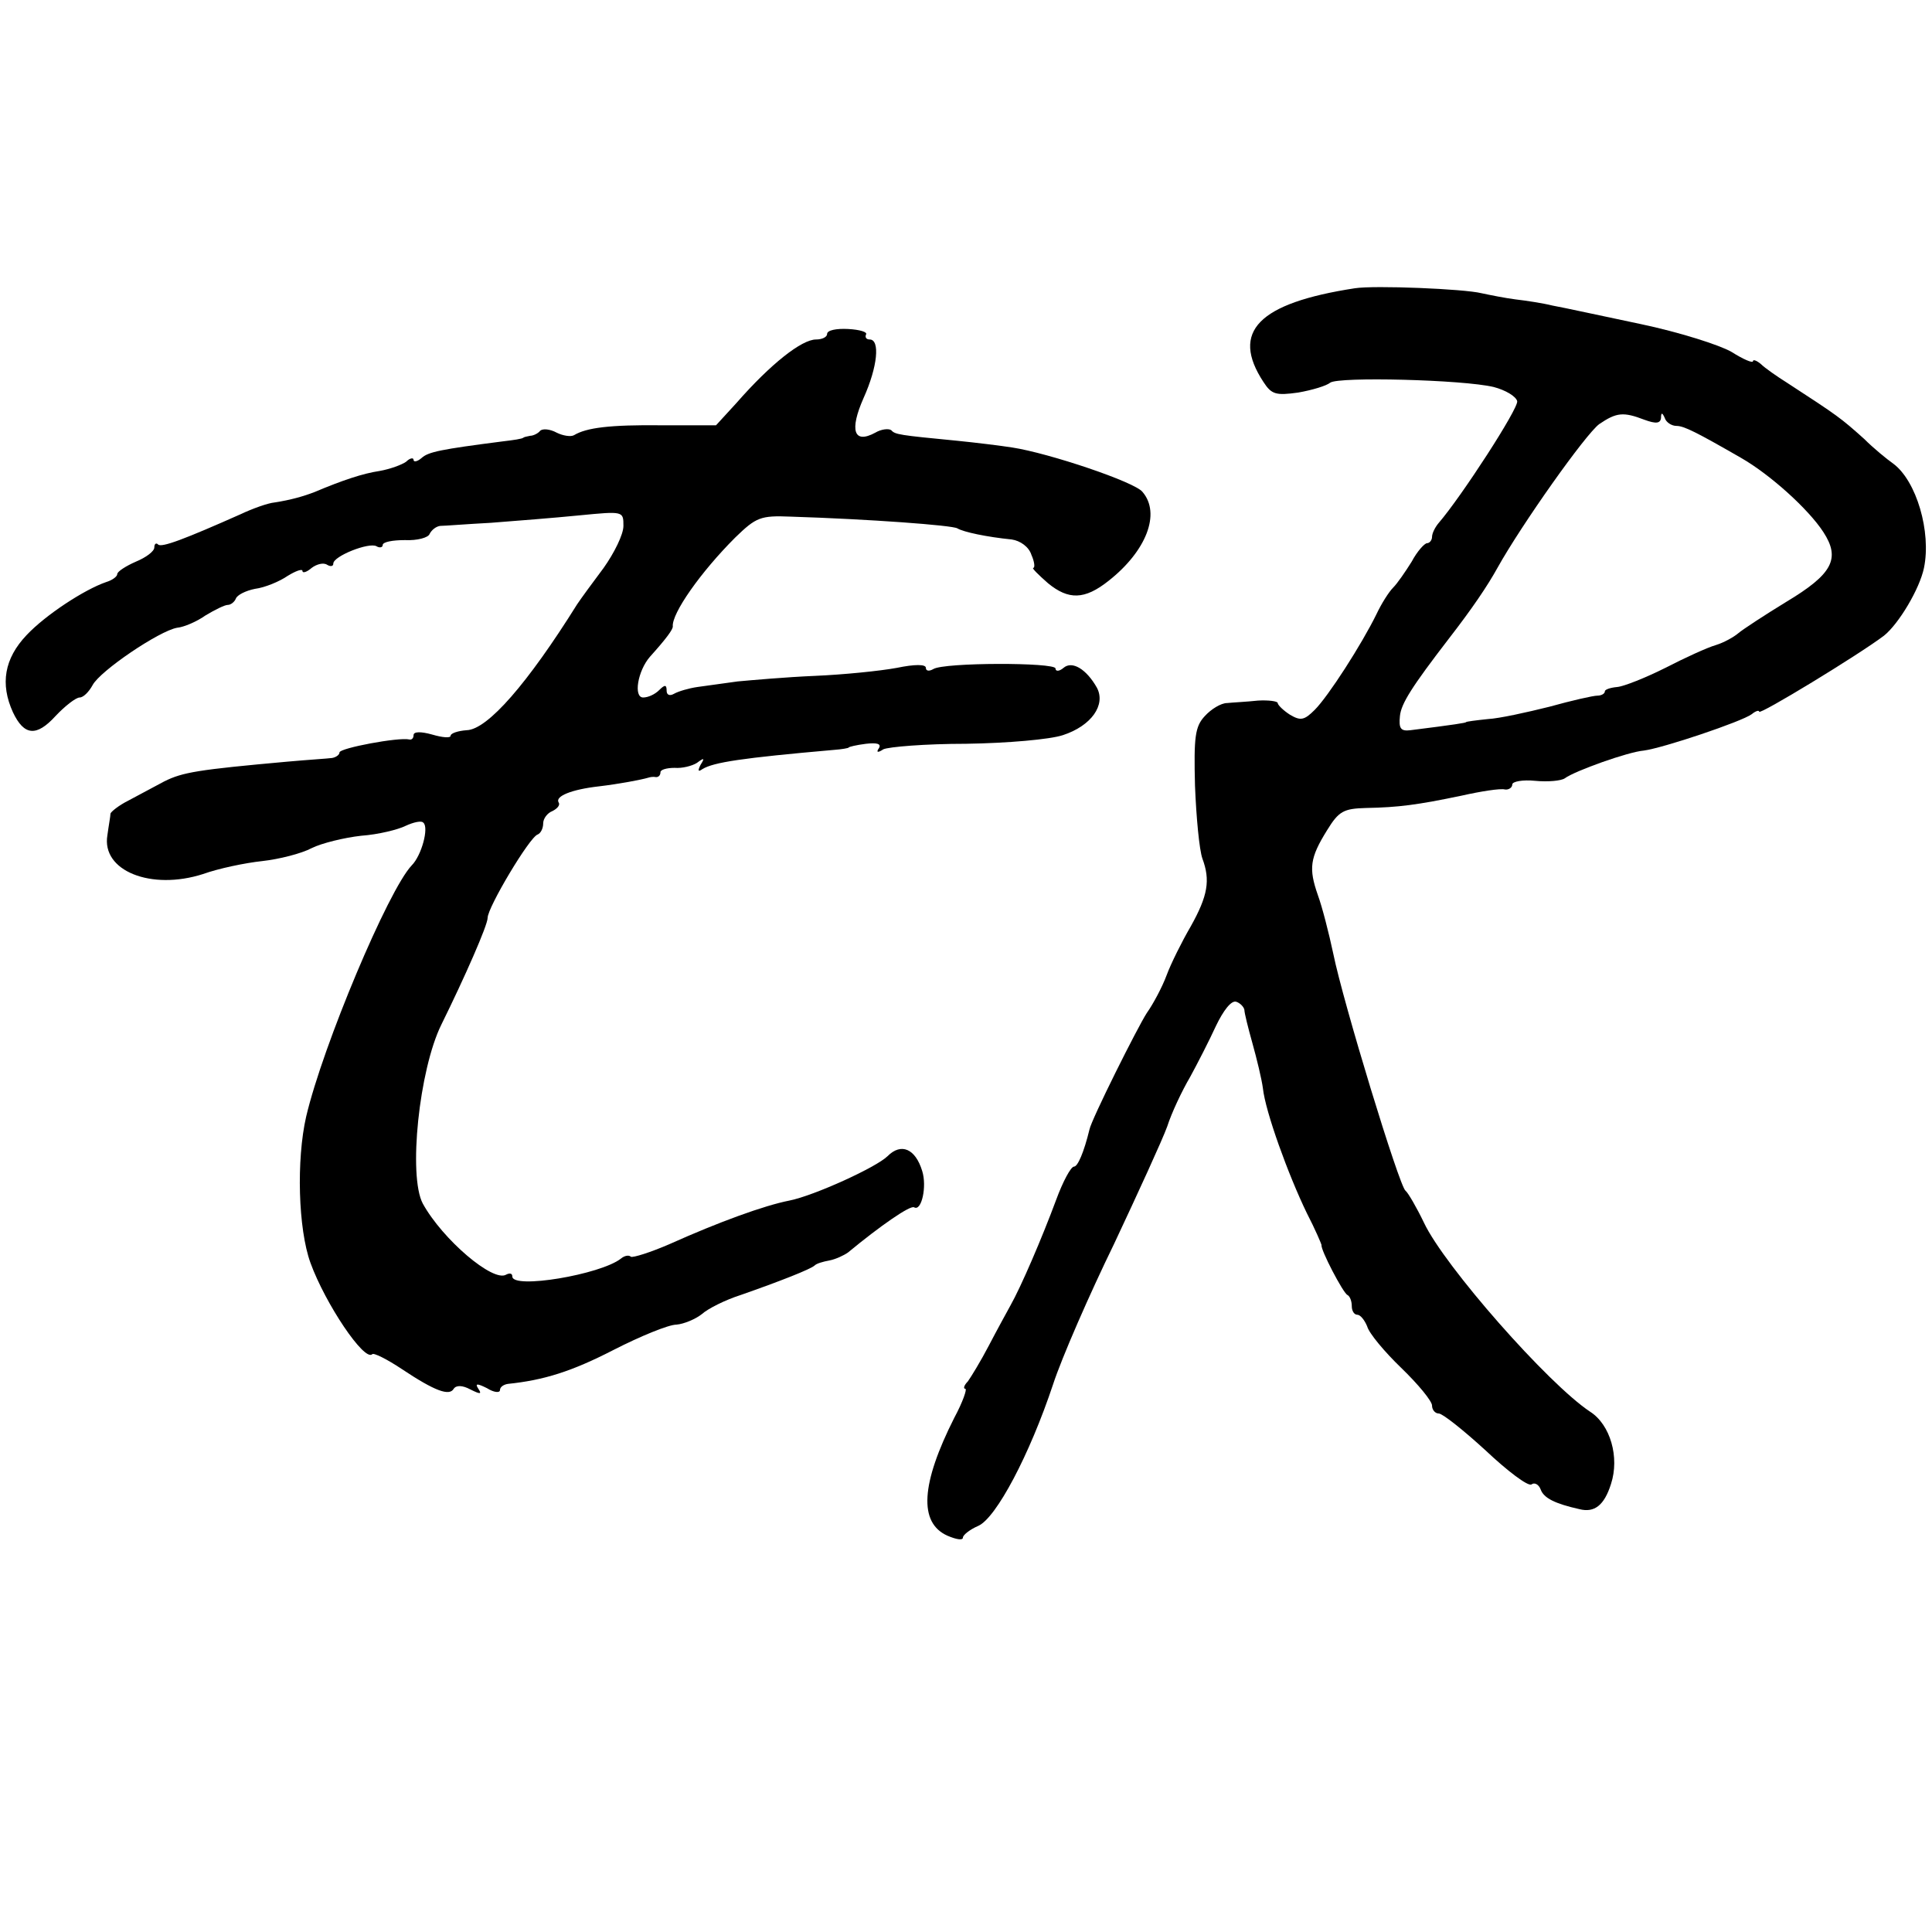
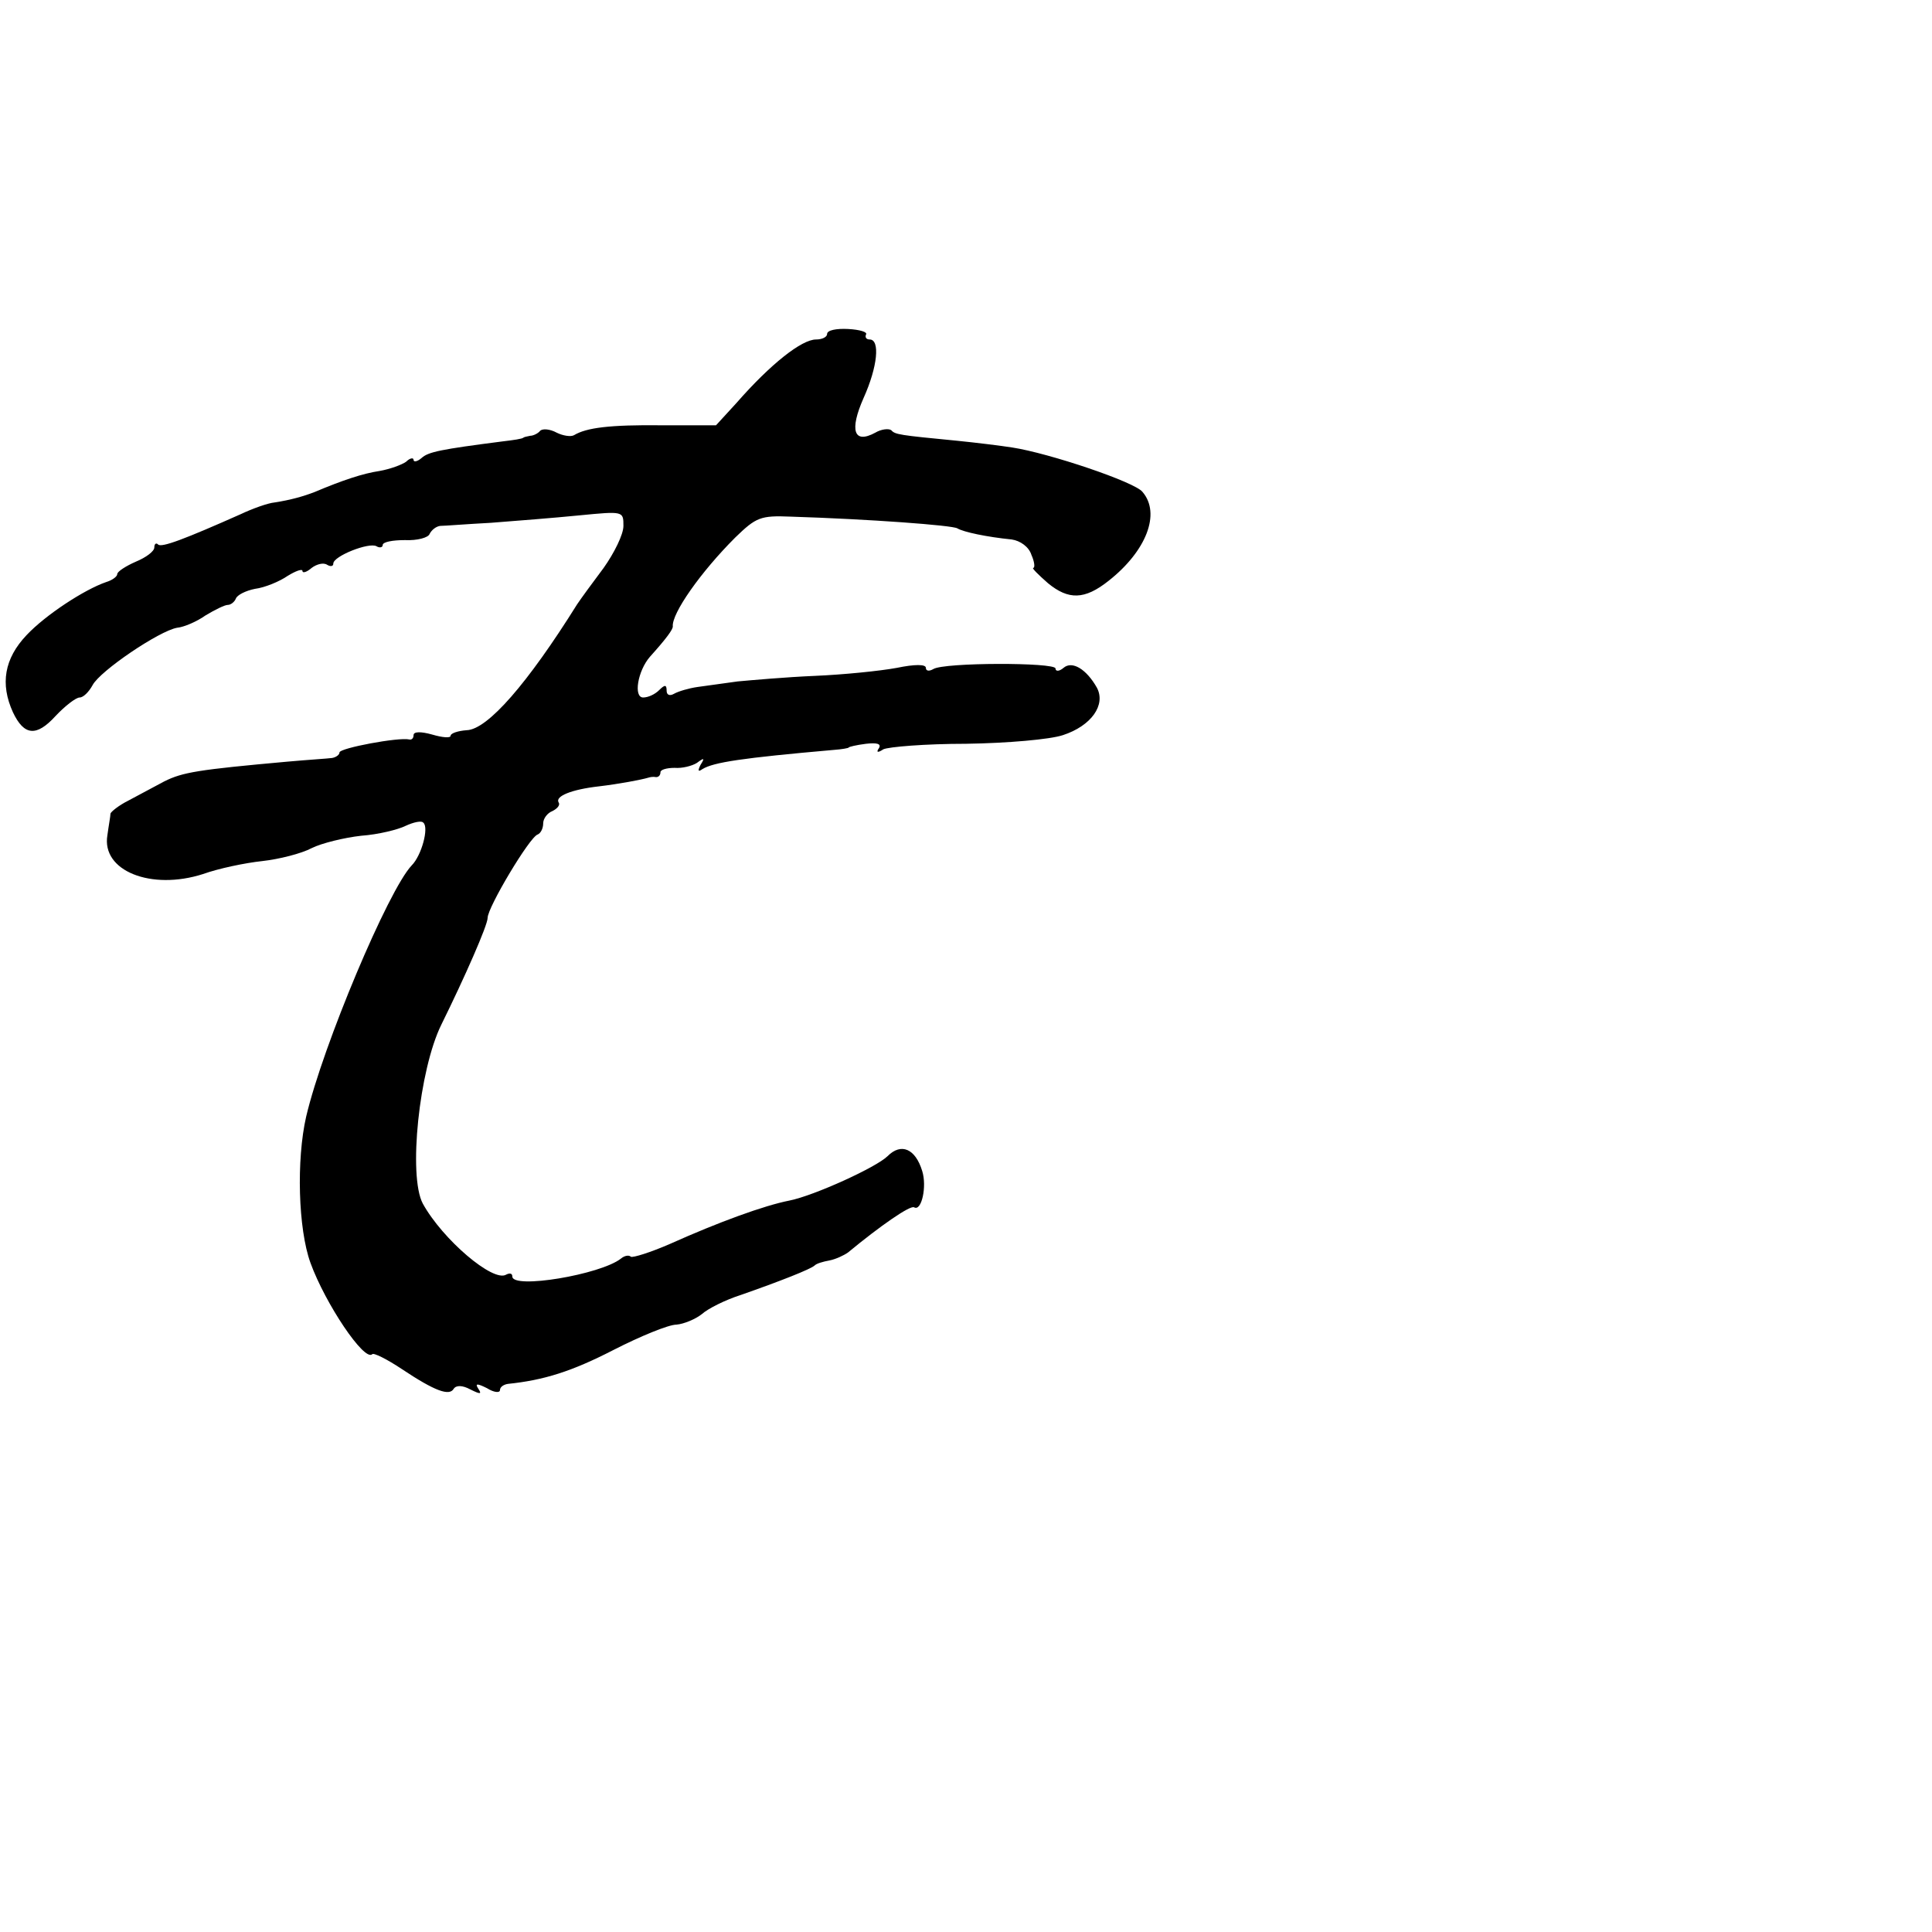
<svg xmlns="http://www.w3.org/2000/svg" version="1.0" width="313pt" height="313pt" viewBox="0 0 313 313" preserveAspectRatio="xMidYMid meet">
  <g transform="translate(0,313) scale(0.1,-0.1)" fill="#000000" stroke="none">
-     <path d="M2195 2663 c-156 -24 -202 -70 -148 -152 13 -20 20 -22 56 -17 23 4 46 11 52 16 13 10 215 5 265 -7 19 -5 36 -15 38 -23 2 -12 -90 -154 -127 -197 -6 -7 -11 -17 -11 -23 0 -5 -4 -10 -8 -10 -4 0 -16 -13 -25 -30 -10 -16 -23 -35 -30 -42 -7 -7 -19 -26 -27 -43 -24 -49 -78 -133 -100 -155 -17 -17 -23 -18 -40 -8 -11 7 -20 16 -20 19 0 3 -15 5 -32 4 -18 -2 -41 -3 -50 -4 -10 0 -26 -10 -36 -21 -16 -17 -18 -34 -16 -113 2 -51 7 -104 12 -118 13 -35 9 -60 -19 -110 -14 -24 -32 -60 -39 -79 -7 -19 -22 -47 -32 -61 -15 -23 -90 -173 -93 -189 -9 -37 -19 -60 -25 -60 -5 0 -18 -24 -29 -54 -23 -62 -57 -141 -74 -171 -6 -11 -22 -40 -35 -65 -13 -25 -29 -51 -34 -58 -6 -6 -8 -12 -4 -12 3 0 -4 -21 -18 -47 -54 -107 -58 -170 -11 -191 14 -6 25 -8 25 -3 0 4 11 13 25 19 29 13 83 115 121 229 14 43 59 146 99 228 39 83 78 168 86 190 7 22 24 58 37 80 12 22 31 59 42 83 12 25 25 42 33 39 6 -2 12 -8 13 -13 0 -5 6 -29 13 -54 7 -25 15 -58 17 -73 4 -38 41 -140 71 -202 14 -27 24 -51 24 -52 -2 -7 35 -78 42 -81 4 -2 7 -10 7 -18 0 -8 4 -14 9 -14 5 0 12 -9 16 -19 3 -11 28 -41 55 -67 28 -27 50 -54 50 -61 0 -7 5 -13 11 -13 6 0 40 -27 76 -60 35 -33 68 -58 74 -55 5 4 12 0 15 -8 5 -14 23 -23 63 -32 24 -6 40 6 51 41 14 43 -1 96 -34 117 -68 45 -236 236 -269 306 -12 25 -26 49 -30 52 -10 7 -101 305 -117 384 -7 33 -18 76 -25 95 -15 43 -13 60 15 105 19 31 27 35 63 36 53 1 83 5 155 20 31 7 63 12 70 10 6 -1 12 3 12 8 0 5 17 8 37 6 21 -2 42 0 48 4 16 12 103 43 128 45 31 4 159 47 175 59 6 5 12 7 12 4 0 -6 161 92 202 123 24 19 58 76 65 110 12 58 -12 141 -50 169 -10 7 -32 25 -47 40 -38 34 -42 37 -125 91 -16 10 -36 24 -42 30 -7 6 -13 8 -13 5 0 -4 -16 3 -35 15 -19 11 -85 32 -147 45 -62 13 -126 27 -143 30 -16 4 -43 8 -60 10 -16 2 -41 7 -55 10 -28 7 -173 13 -205 8z m469 -213 c19 -7 26 -6 27 3 0 9 2 9 6 0 2 -7 11 -13 19 -13 12 0 32 -10 105 -52 47 -27 109 -83 133 -120 28 -43 15 -68 -60 -113 -36 -22 -71 -45 -78 -51 -7 -6 -23 -15 -36 -19 -14 -4 -51 -21 -82 -37 -32 -16 -67 -30 -78 -31 -11 -1 -20 -4 -20 -7 0 -4 -6 -7 -12 -7 -7 0 -42 -8 -78 -18 -36 -9 -81 -19 -100 -20 -19 -2 -35 -4 -35 -5 0 -1 -18 -4 -90 -13 -16 -2 -19 3 -17 23 2 20 19 47 79 125 38 49 63 86 79 115 39 70 143 217 165 233 28 19 39 20 73 7z" />
    <path d="M1340 2589 c0 -5 -8 -9 -18 -9 -23 0 -73 -39 -129 -103 l-33 -36 -87 0 c-86 1 -123 -4 -143 -16 -5 -3 -18 -1 -28 4 -11 6 -23 7 -27 3 -3 -4 -11 -8 -16 -8 -5 -1 -10 -2 -11 -3 -2 -2 -16 -4 -33 -6 -101 -13 -121 -17 -132 -27 -7 -6 -13 -7 -13 -3 0 4 -6 3 -12 -3 -7 -5 -26 -12 -43 -15 -27 -4 -60 -15 -105 -34 -18 -7 -39 -13 -65 -17 -11 -1 -36 -10 -55 -19 -90 -40 -129 -55 -134 -49 -3 3 -6 1 -6 -5 0 -6 -13 -16 -30 -23 -16 -7 -30 -16 -30 -20 0 -4 -8 -10 -18 -13 -35 -12 -98 -53 -129 -86 -36 -38 -43 -79 -22 -125 18 -38 38 -40 69 -6 15 16 33 30 39 30 6 0 15 9 21 20 12 23 108 88 137 93 11 1 32 10 46 20 15 9 31 17 36 17 5 0 11 5 13 10 2 6 16 13 31 16 16 2 40 12 53 21 13 8 24 12 24 8 0 -4 7 -2 15 5 8 6 19 9 25 5 5 -3 10 -3 10 2 0 12 58 35 70 28 5 -3 10 -2 10 2 0 5 16 8 36 8 20 -1 38 4 40 10 3 6 10 12 17 13 7 0 44 3 82 5 39 3 103 8 143 12 72 7 72 7 72 -17 0 -14 -15 -44 -32 -68 -18 -24 -37 -50 -43 -59 -80 -128 -145 -203 -179 -204 -14 -1 -26 -5 -26 -9 0 -4 -13 -3 -30 2 -18 5 -30 5 -30 -1 0 -5 -3 -8 -7 -7 -17 4 -113 -14 -113 -21 0 -4 -6 -8 -12 -9 -7 -1 -40 -3 -73 -6 -144 -13 -169 -17 -199 -32 -17 -9 -43 -23 -58 -31 -16 -8 -28 -18 -29 -21 0 -4 -3 -20 -5 -35 -10 -58 71 -90 155 -63 25 9 68 18 96 21 27 3 63 12 80 21 16 8 53 17 80 20 28 2 60 10 72 16 13 6 26 9 29 5 9 -8 -3 -53 -19 -69 -38 -40 -144 -292 -171 -407 -16 -70 -13 -182 7 -237 24 -66 87 -160 100 -148 2 3 24 -8 48 -24 54 -36 77 -44 84 -32 4 6 14 6 27 -1 16 -8 19 -8 13 1 -6 9 -2 9 14 1 11 -7 21 -8 21 -3 0 5 6 9 13 10 58 6 103 20 171 55 43 22 89 41 102 41 12 1 31 9 41 17 10 9 38 23 63 31 63 22 114 42 120 48 3 3 13 6 24 8 10 2 23 8 30 13 52 43 101 77 107 73 12 -7 21 34 13 59 -11 36 -34 46 -56 24 -18 -18 -119 -64 -159 -72 -41 -8 -115 -35 -193 -70 -32 -14 -61 -23 -64 -21 -3 3 -10 2 -16 -3 -33 -26 -176 -50 -176 -29 0 5 -4 6 -10 3 -21 -13 -103 57 -135 115 -24 45 -6 217 30 290 38 77 75 161 75 173 0 17 68 131 81 135 5 2 9 10 9 18 0 8 7 17 15 20 8 4 13 10 10 14 -6 10 21 21 65 26 34 4 70 11 80 14 3 1 8 2 13 1 4 0 7 3 7 8 0 4 10 7 23 7 12 -1 28 3 36 8 12 9 13 8 6 -3 -5 -10 -4 -12 3 -7 18 11 64 18 212 31 14 1 25 3 25 4 0 1 12 4 28 6 18 2 25 0 21 -7 -5 -7 -2 -8 7 -2 8 4 68 9 134 9 67 1 136 7 157 14 46 15 70 49 55 77 -17 30 -40 44 -54 32 -7 -6 -13 -6 -13 -1 0 10 -181 10 -198 -1 -7 -4 -12 -3 -12 2 0 6 -18 6 -47 0 -27 -5 -86 -11 -133 -13 -47 -2 -103 -7 -125 -9 -22 -3 -51 -7 -65 -9 -14 -2 -31 -7 -38 -11 -7 -4 -12 -2 -12 5 0 10 -3 10 -12 1 -7 -7 -18 -12 -26 -12 -16 0 -9 43 11 66 27 30 37 44 37 49 -2 21 45 88 101 144 34 33 41 36 90 34 127 -4 262 -14 270 -19 10 -6 48 -14 88 -18 14 -2 28 -12 32 -25 5 -11 6 -21 3 -21 -3 0 8 -11 24 -25 33 -27 59 -27 98 4 61 48 85 109 55 144 -12 16 -152 63 -211 72 -19 3 -60 8 -90 11 -93 9 -100 10 -106 17 -4 3 -16 2 -26 -4 -35 -19 -42 4 -19 56 23 51 27 95 10 95 -5 0 -8 3 -6 8 3 4 -10 8 -29 9 -19 1 -34 -2 -34 -8z" />
  </g>
</svg>